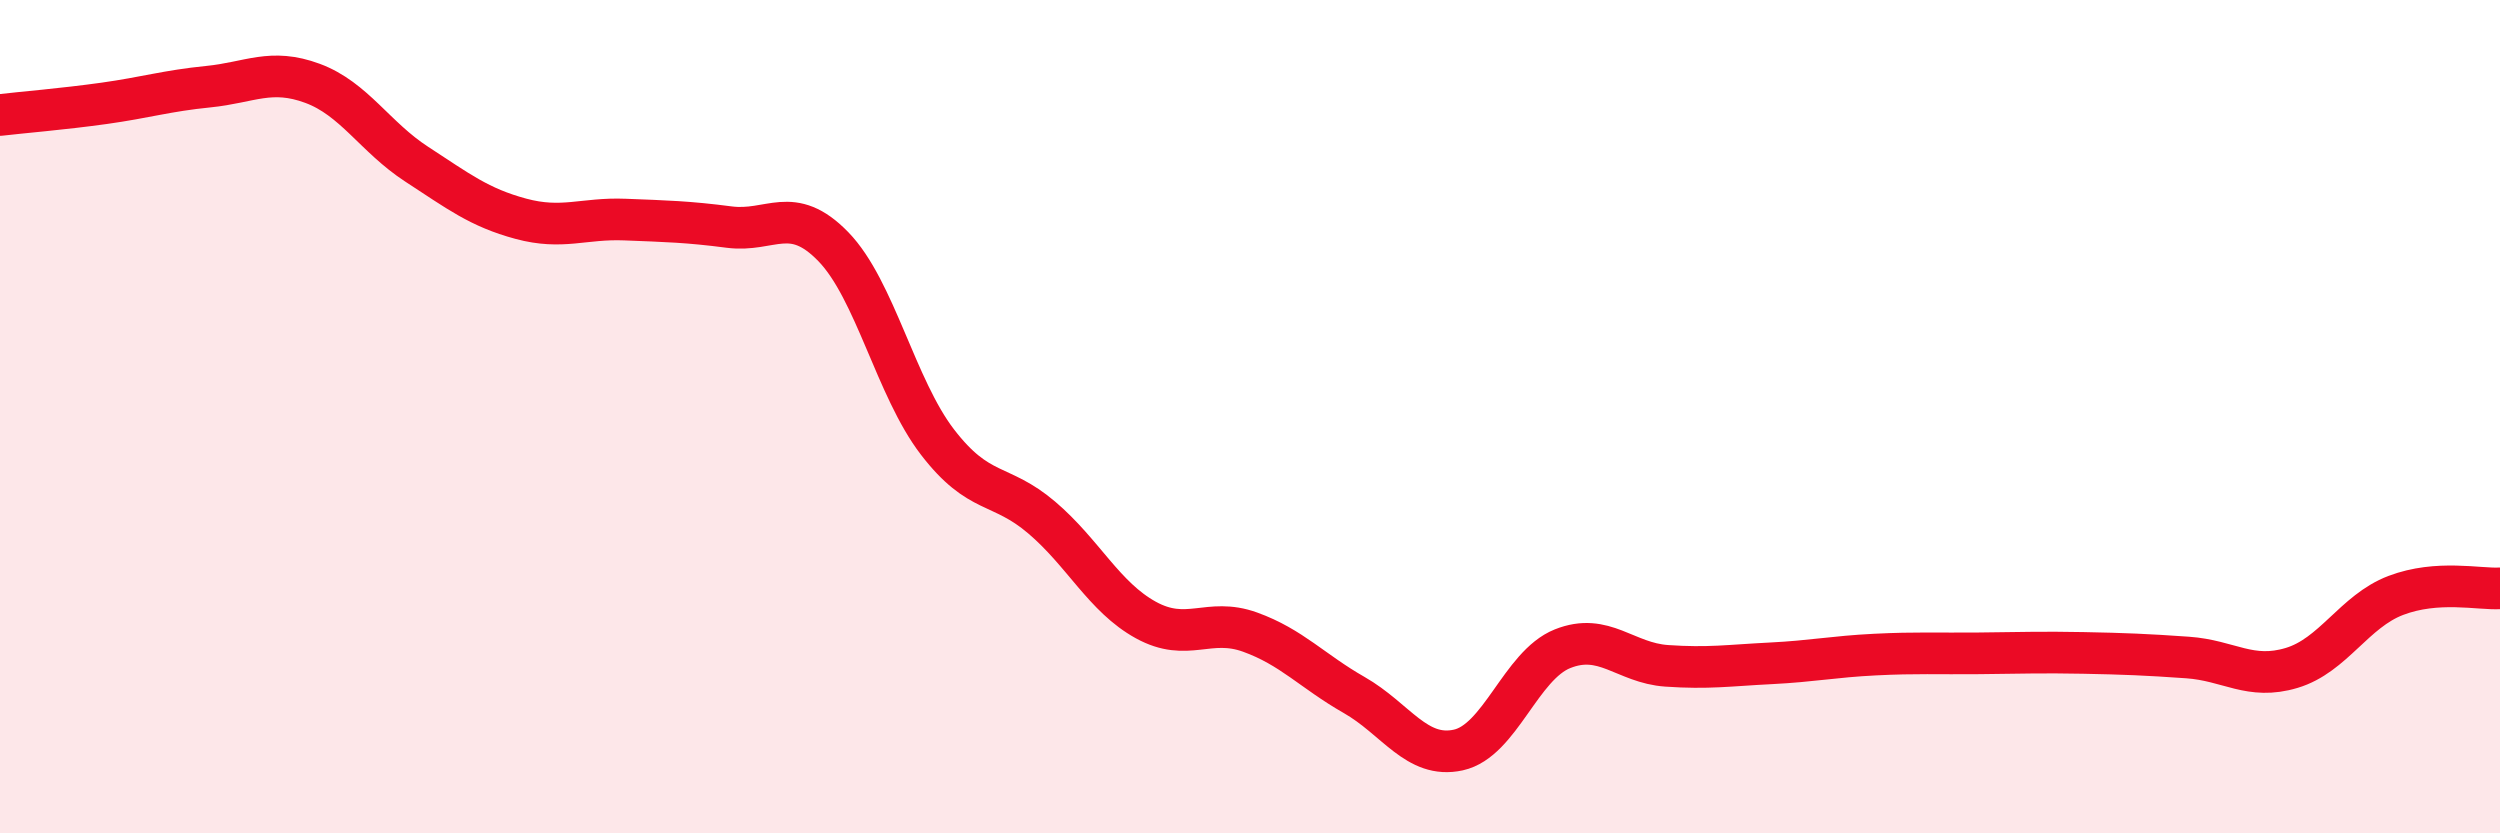
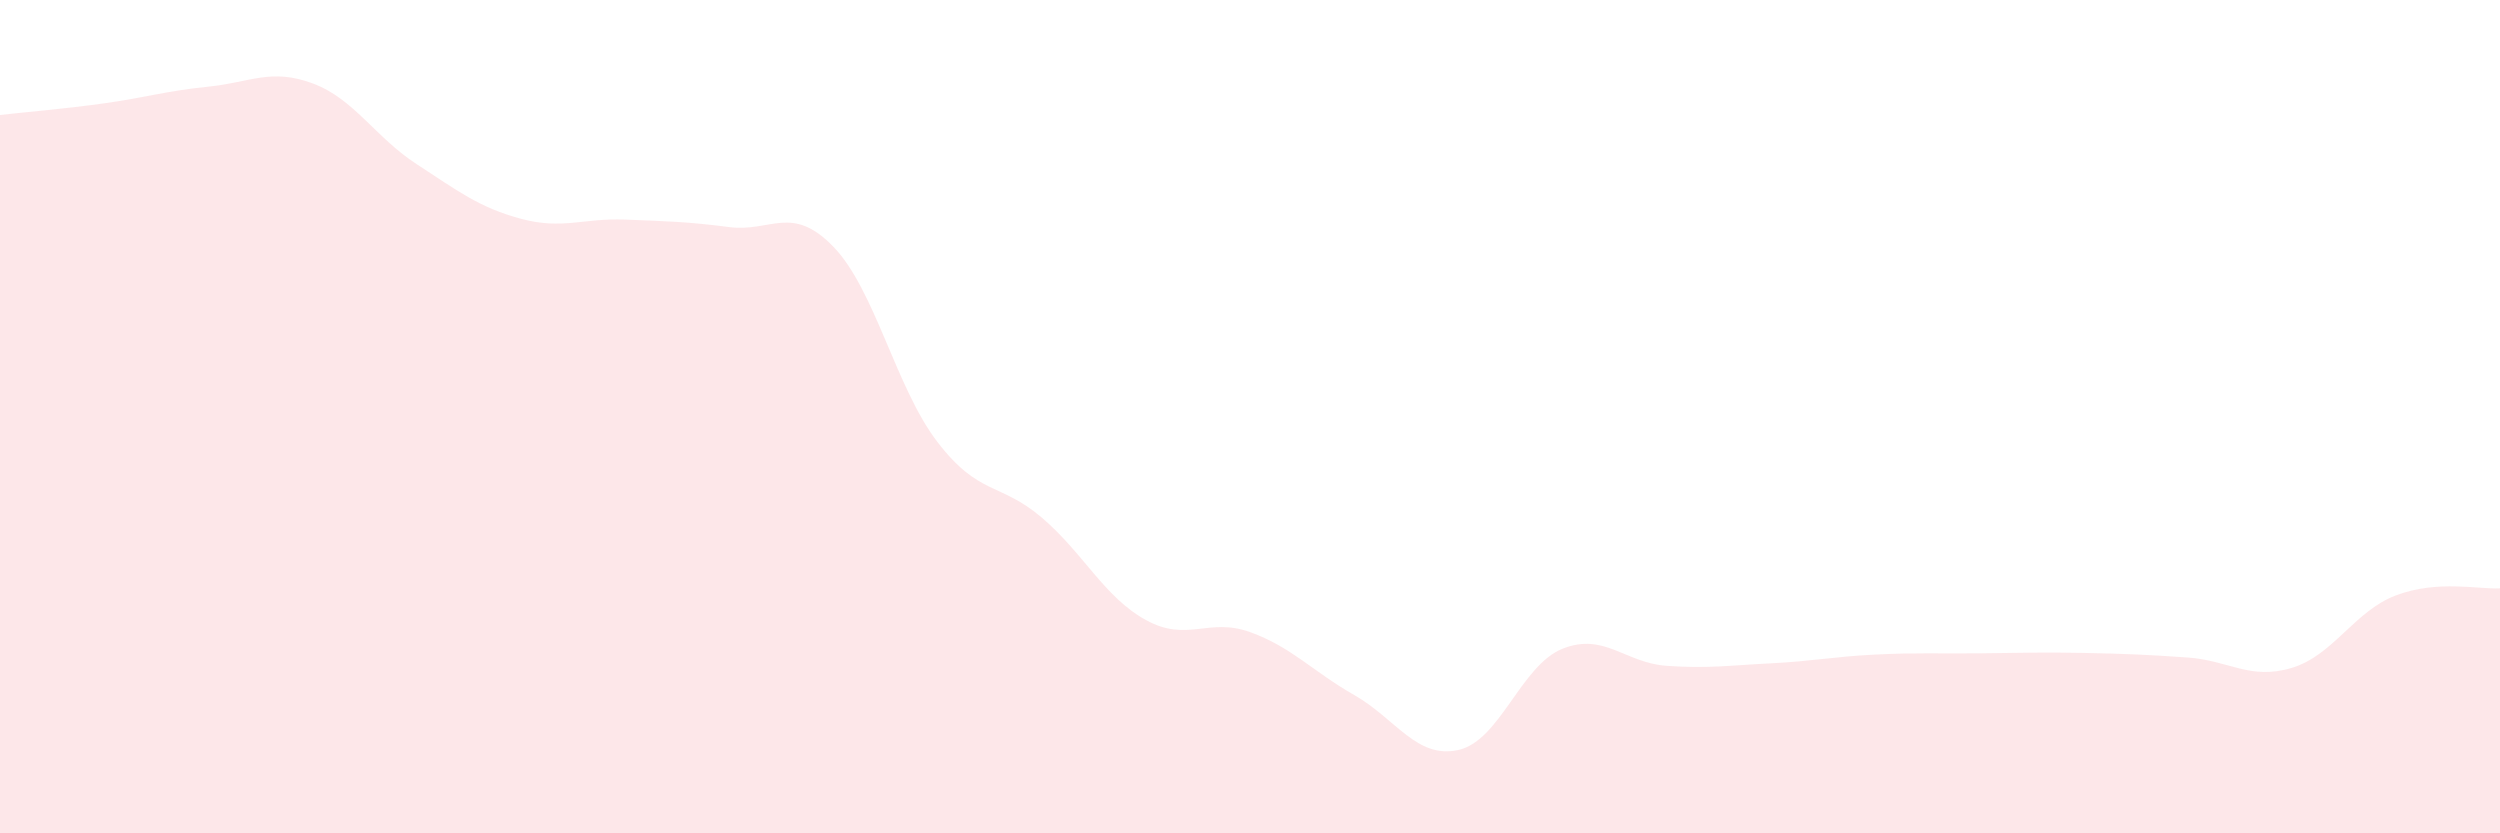
<svg xmlns="http://www.w3.org/2000/svg" width="60" height="20" viewBox="0 0 60 20">
  <path d="M 0,2.76 C 0.5,2.7 1.5,2.62 2.5,2.48 C 3.5,2.34 4,2.18 5,2.08 C 6,1.98 6.5,1.63 7.5,2 C 8.5,2.37 9,3.29 10,3.94 C 11,4.59 11.5,4.98 12.5,5.25 C 13.5,5.52 14,5.23 15,5.27 C 16,5.31 16.5,5.32 17.5,5.45 C 18.5,5.58 19,4.89 20,5.92 C 21,6.95 21.5,9.31 22.5,10.61 C 23.5,11.91 24,11.57 25,12.42 C 26,13.27 26.5,14.33 27.5,14.88 C 28.5,15.43 29,14.81 30,15.17 C 31,15.53 31.5,16.11 32.5,16.68 C 33.5,17.25 34,18.22 35,18 C 36,17.78 36.5,15.97 37.5,15.57 C 38.5,15.17 39,15.91 40,15.98 C 41,16.05 41.5,15.97 42.5,15.92 C 43.5,15.87 44,15.76 45,15.71 C 46,15.66 46.5,15.69 47.5,15.68 C 48.5,15.67 49,15.65 50,15.67 C 51,15.69 51.5,15.71 52.5,15.78 C 53.5,15.85 54,16.33 55,16.03 C 56,15.73 56.5,14.67 57.5,14.29 C 58.5,13.91 59.5,14.15 60,14.12L60 20L0 20Z" fill="#EB0A25" opacity="0.1" stroke-linecap="round" stroke-linejoin="round" />
-   <path d="M 0,2.76 C 0.5,2.7 1.5,2.62 2.5,2.48 C 3.5,2.34 4,2.18 5,2.08 C 6,1.98 6.5,1.63 7.5,2 C 8.5,2.37 9,3.29 10,3.94 C 11,4.59 11.5,4.98 12.5,5.25 C 13.5,5.52 14,5.23 15,5.27 C 16,5.31 16.5,5.32 17.5,5.45 C 18.5,5.58 19,4.89 20,5.92 C 21,6.95 21.5,9.31 22.5,10.61 C 23.5,11.91 24,11.57 25,12.42 C 26,13.27 26.5,14.33 27.5,14.88 C 28.5,15.43 29,14.81 30,15.17 C 31,15.53 31.5,16.11 32.5,16.68 C 33.5,17.25 34,18.22 35,18 C 36,17.78 36.5,15.97 37.5,15.57 C 38.5,15.17 39,15.91 40,15.98 C 41,16.05 41.5,15.97 42.5,15.92 C 43.5,15.87 44,15.76 45,15.71 C 46,15.66 46.5,15.69 47.5,15.68 C 48.5,15.67 49,15.65 50,15.67 C 51,15.69 51.5,15.71 52.5,15.78 C 53.5,15.85 54,16.33 55,16.03 C 56,15.73 56.5,14.67 57.5,14.29 C 58.5,13.91 59.5,14.15 60,14.12" stroke="#EB0A25" stroke-width="1" fill="none" stroke-linecap="round" stroke-linejoin="round" />
</svg>